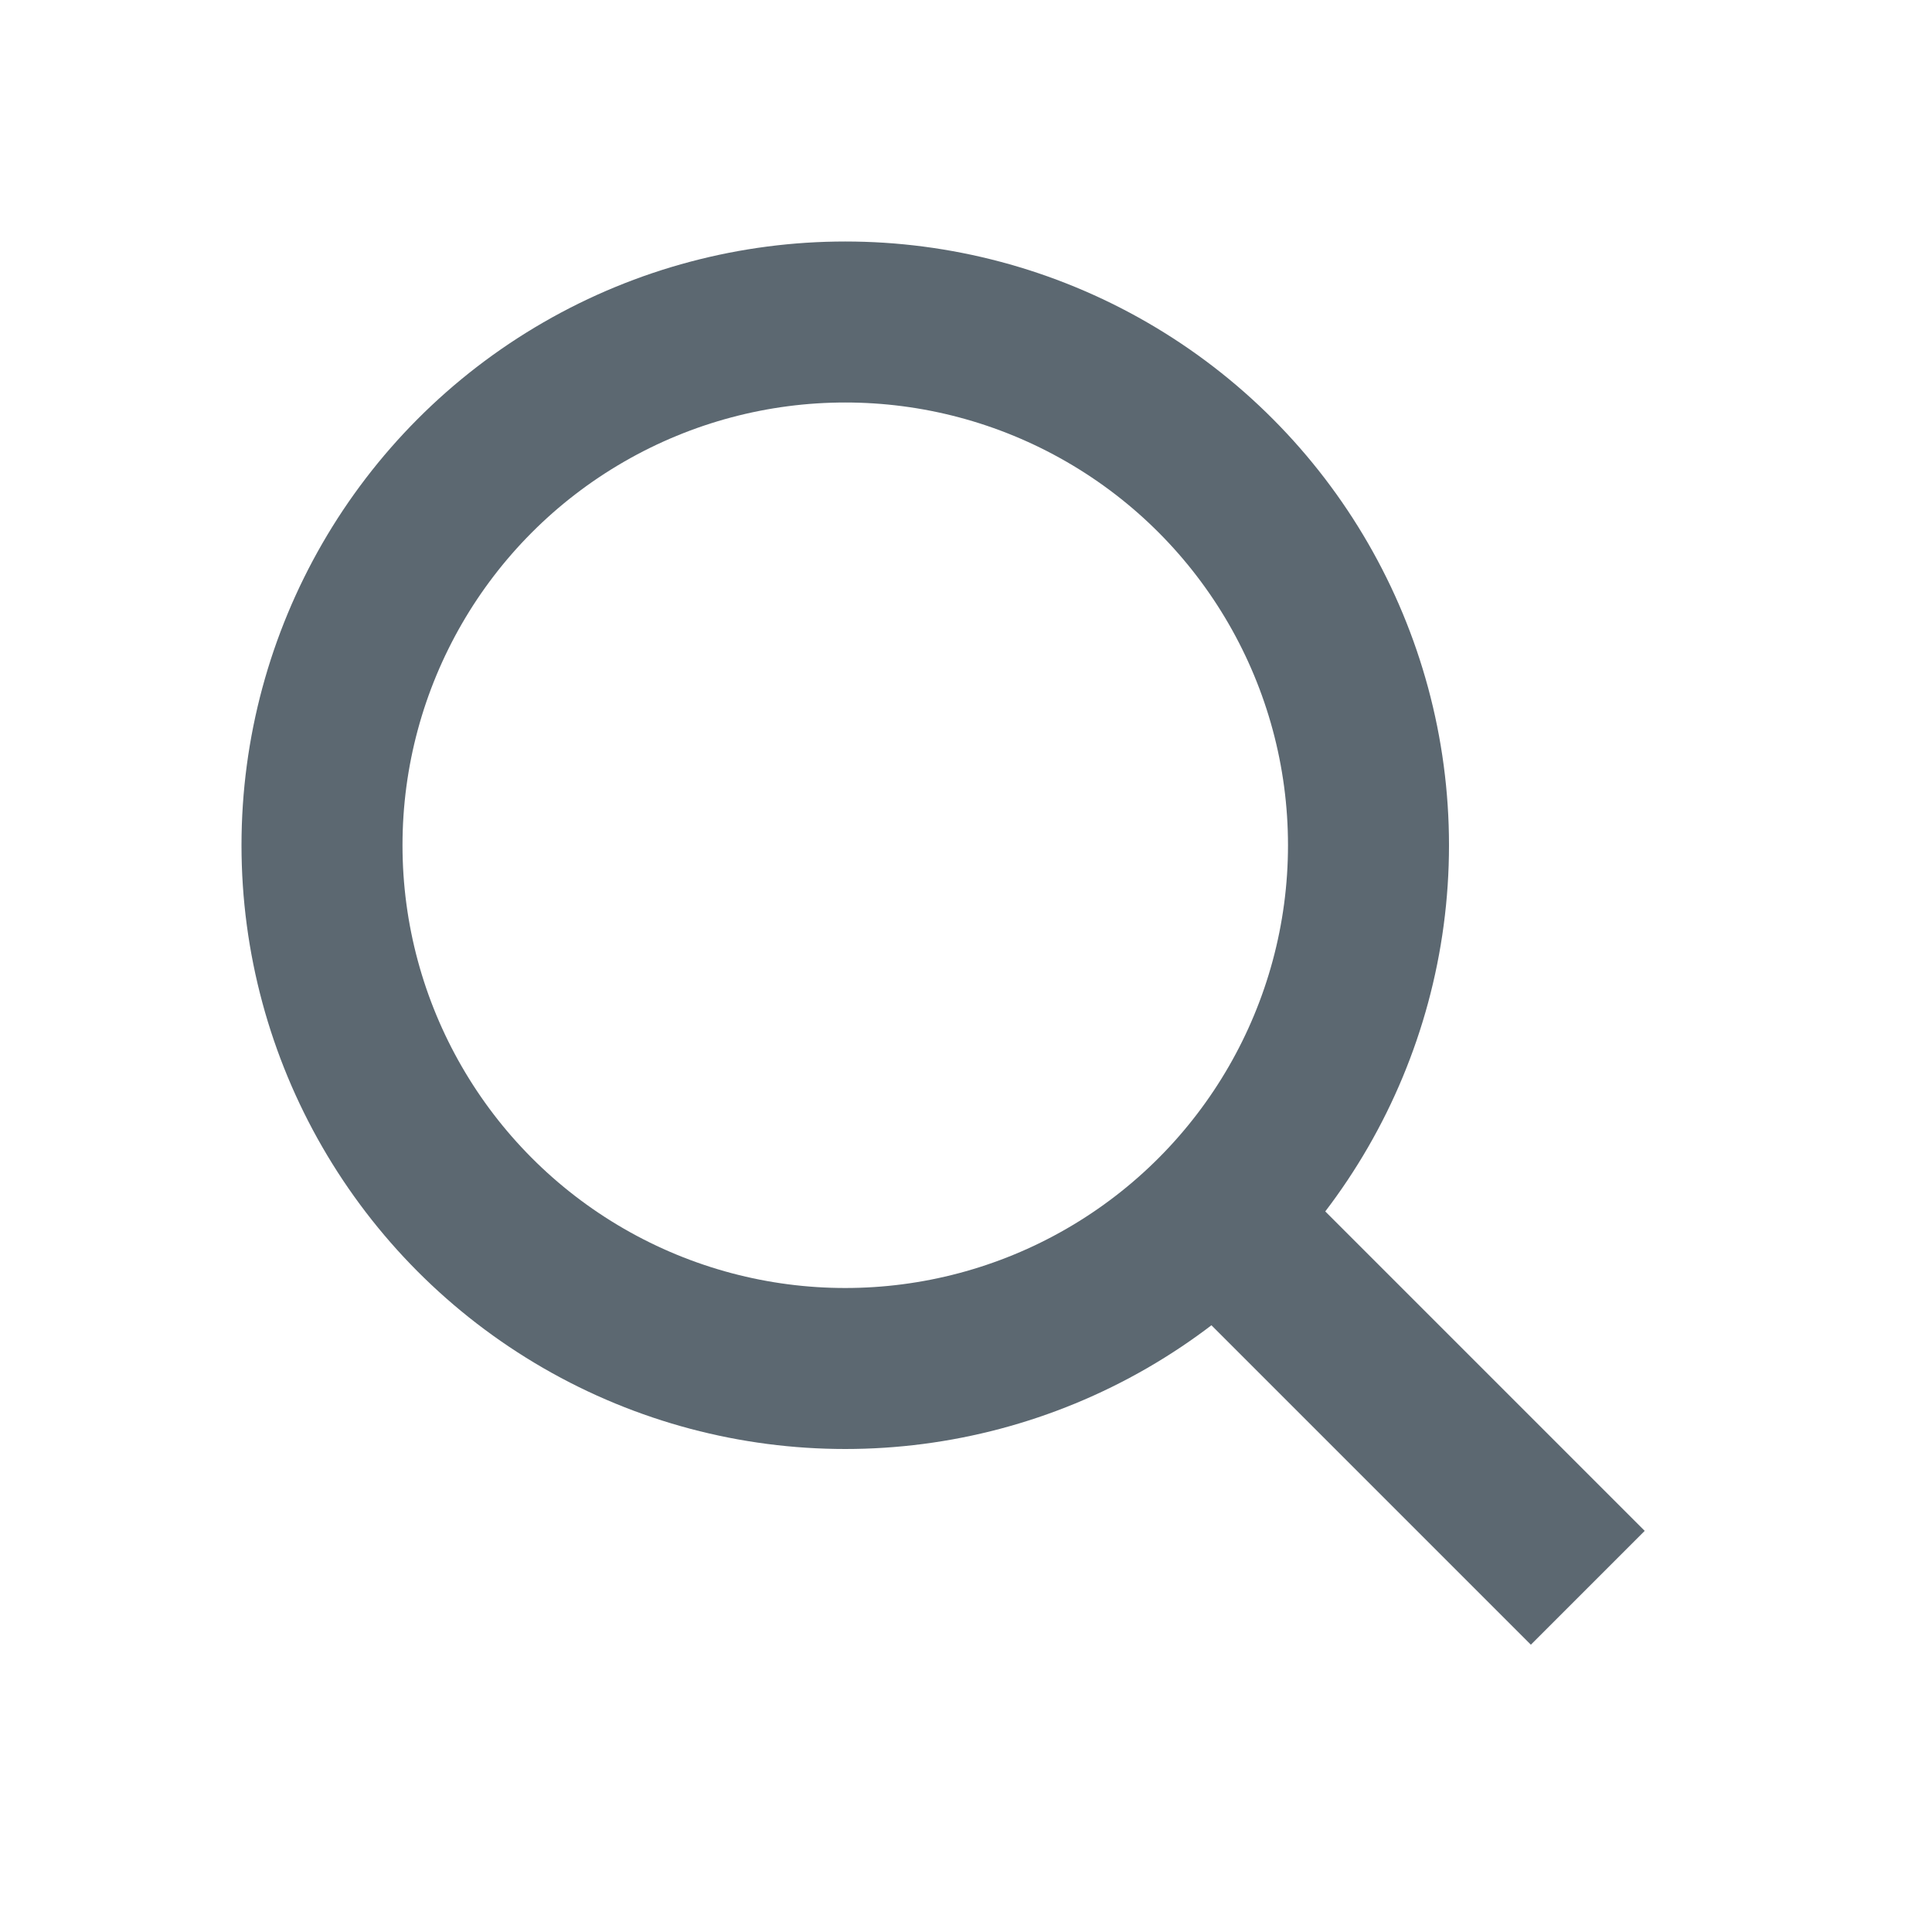
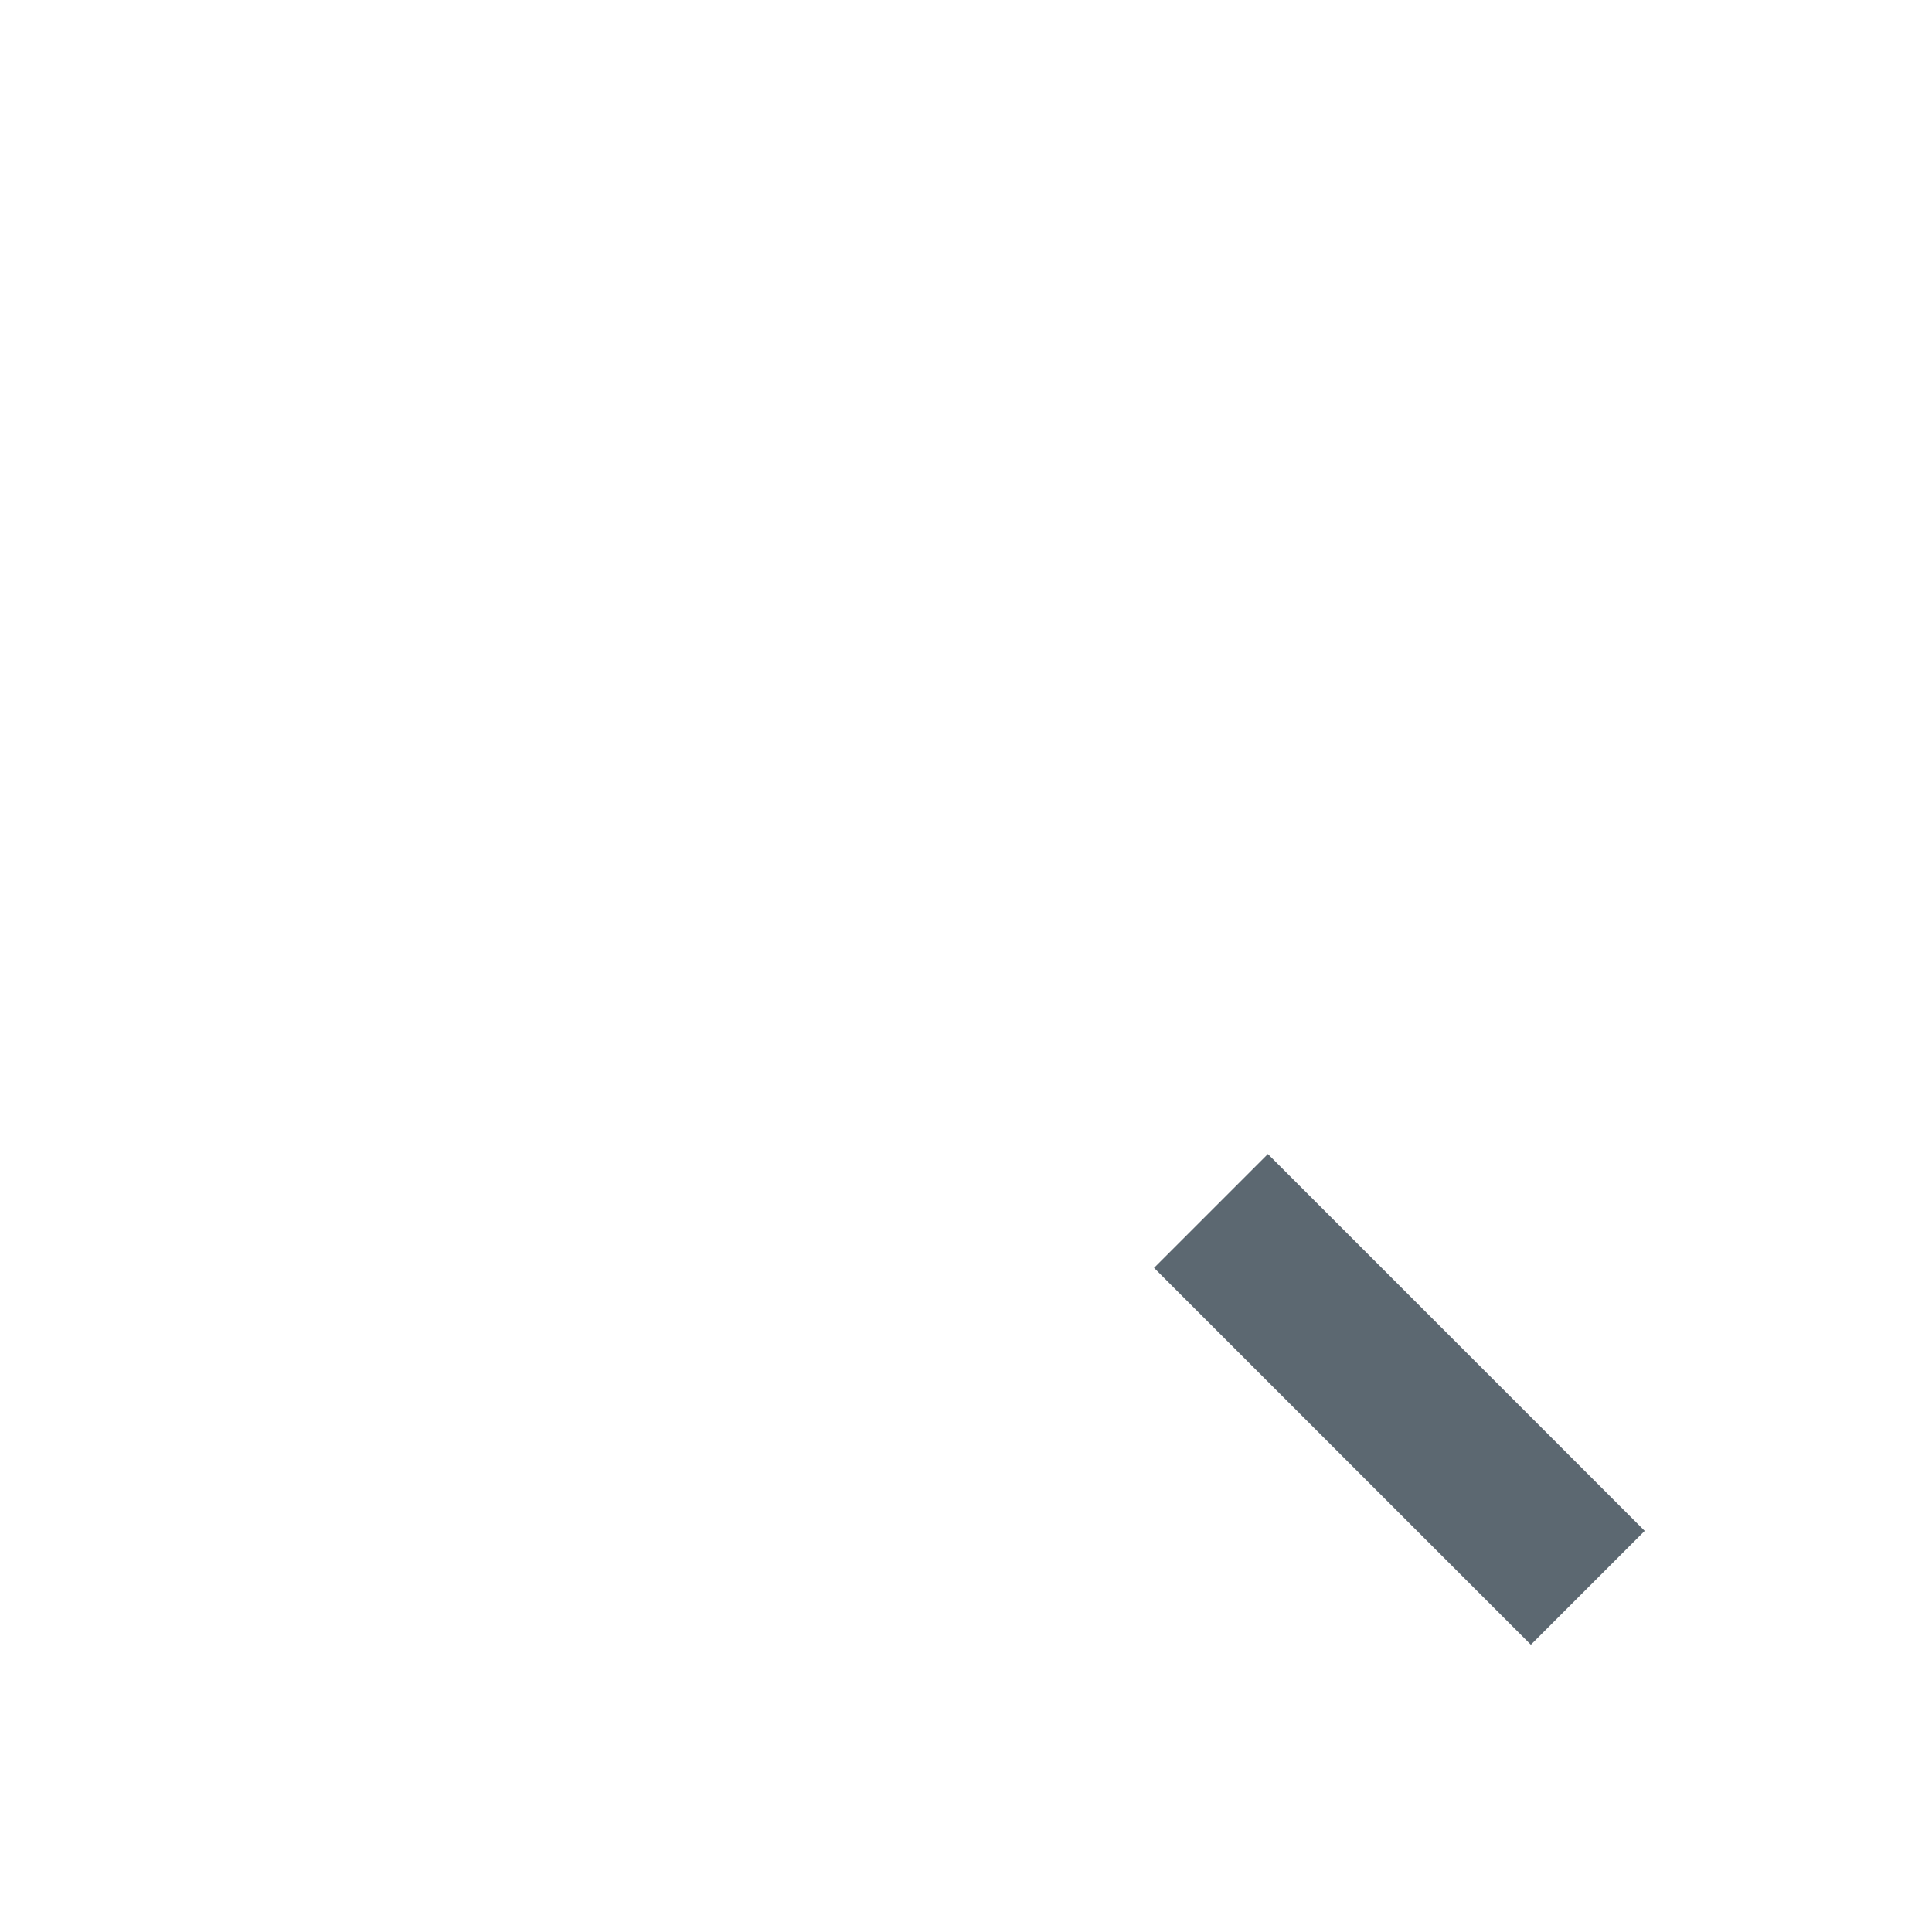
<svg xmlns="http://www.w3.org/2000/svg" width="24" height="24" viewBox="0 0 24 24">
  <g fill="none" fill-rule="evenodd" stroke="#5C6871" stroke-width="2">
-     <circle cx="10.5" cy="10.5" r="6.5" />
    <path stroke-linecap="square" d="M15.75 15.75L19.017 19.017" />
  </g>
</svg>